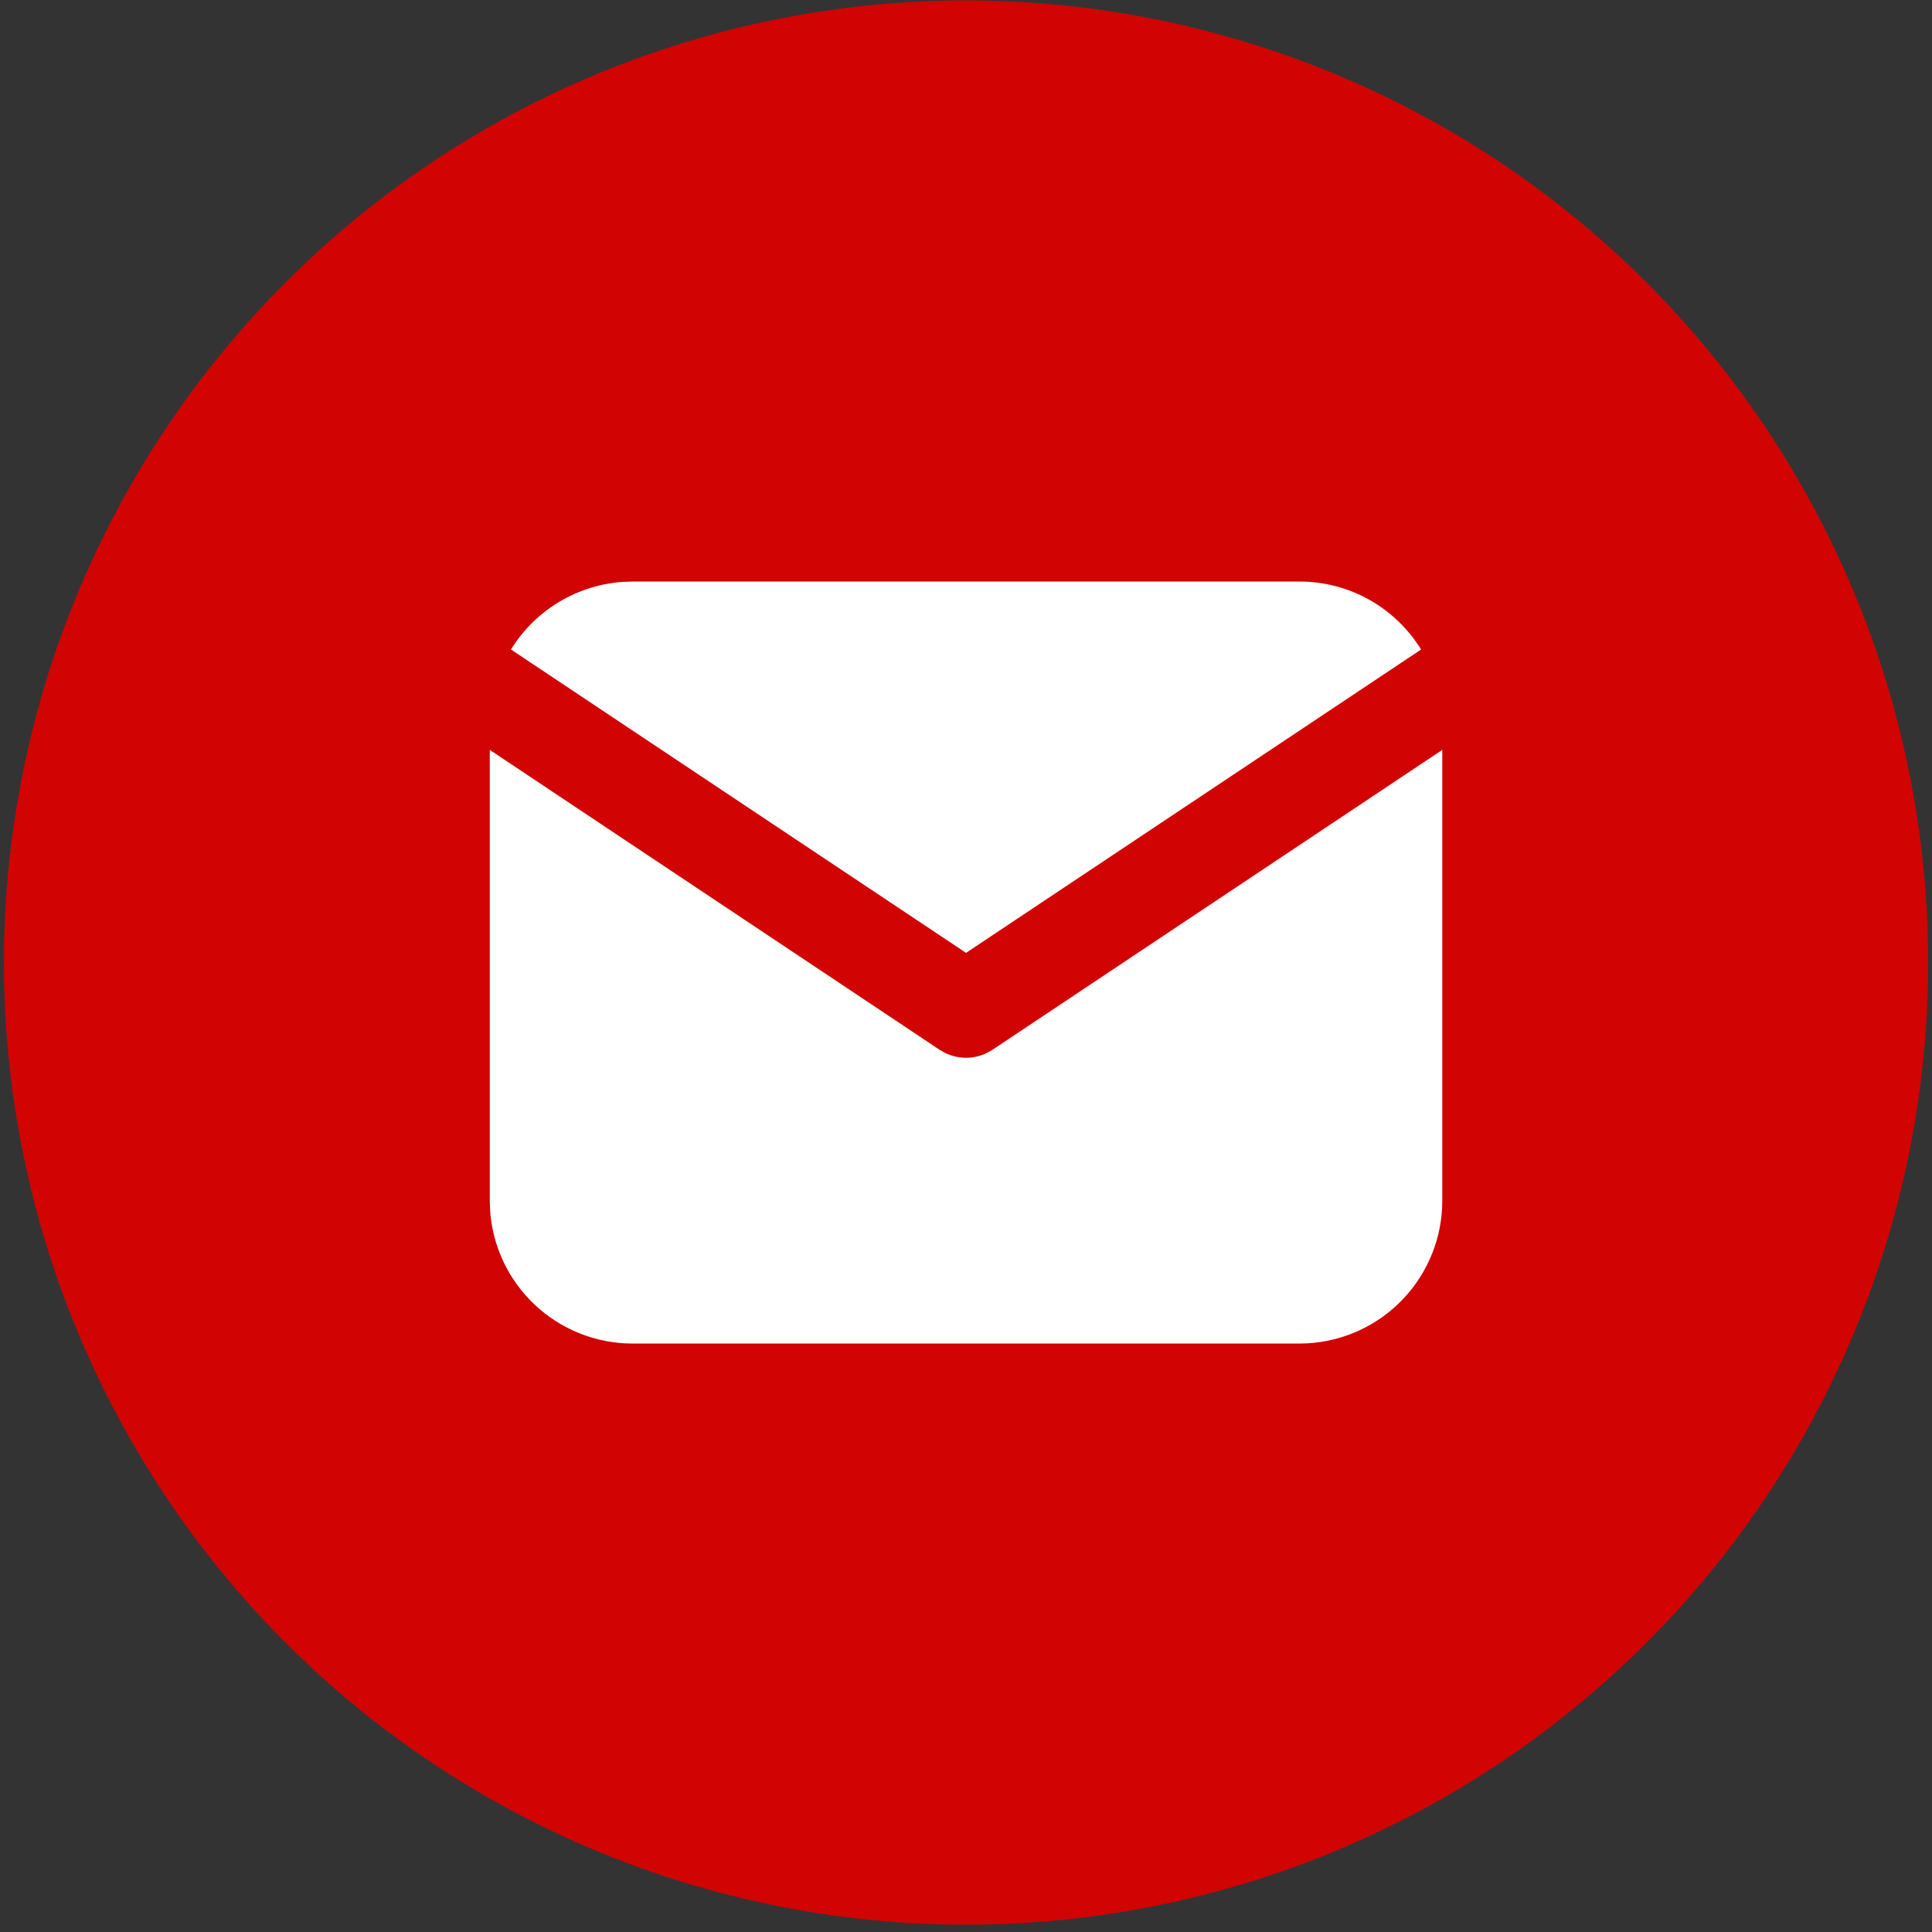
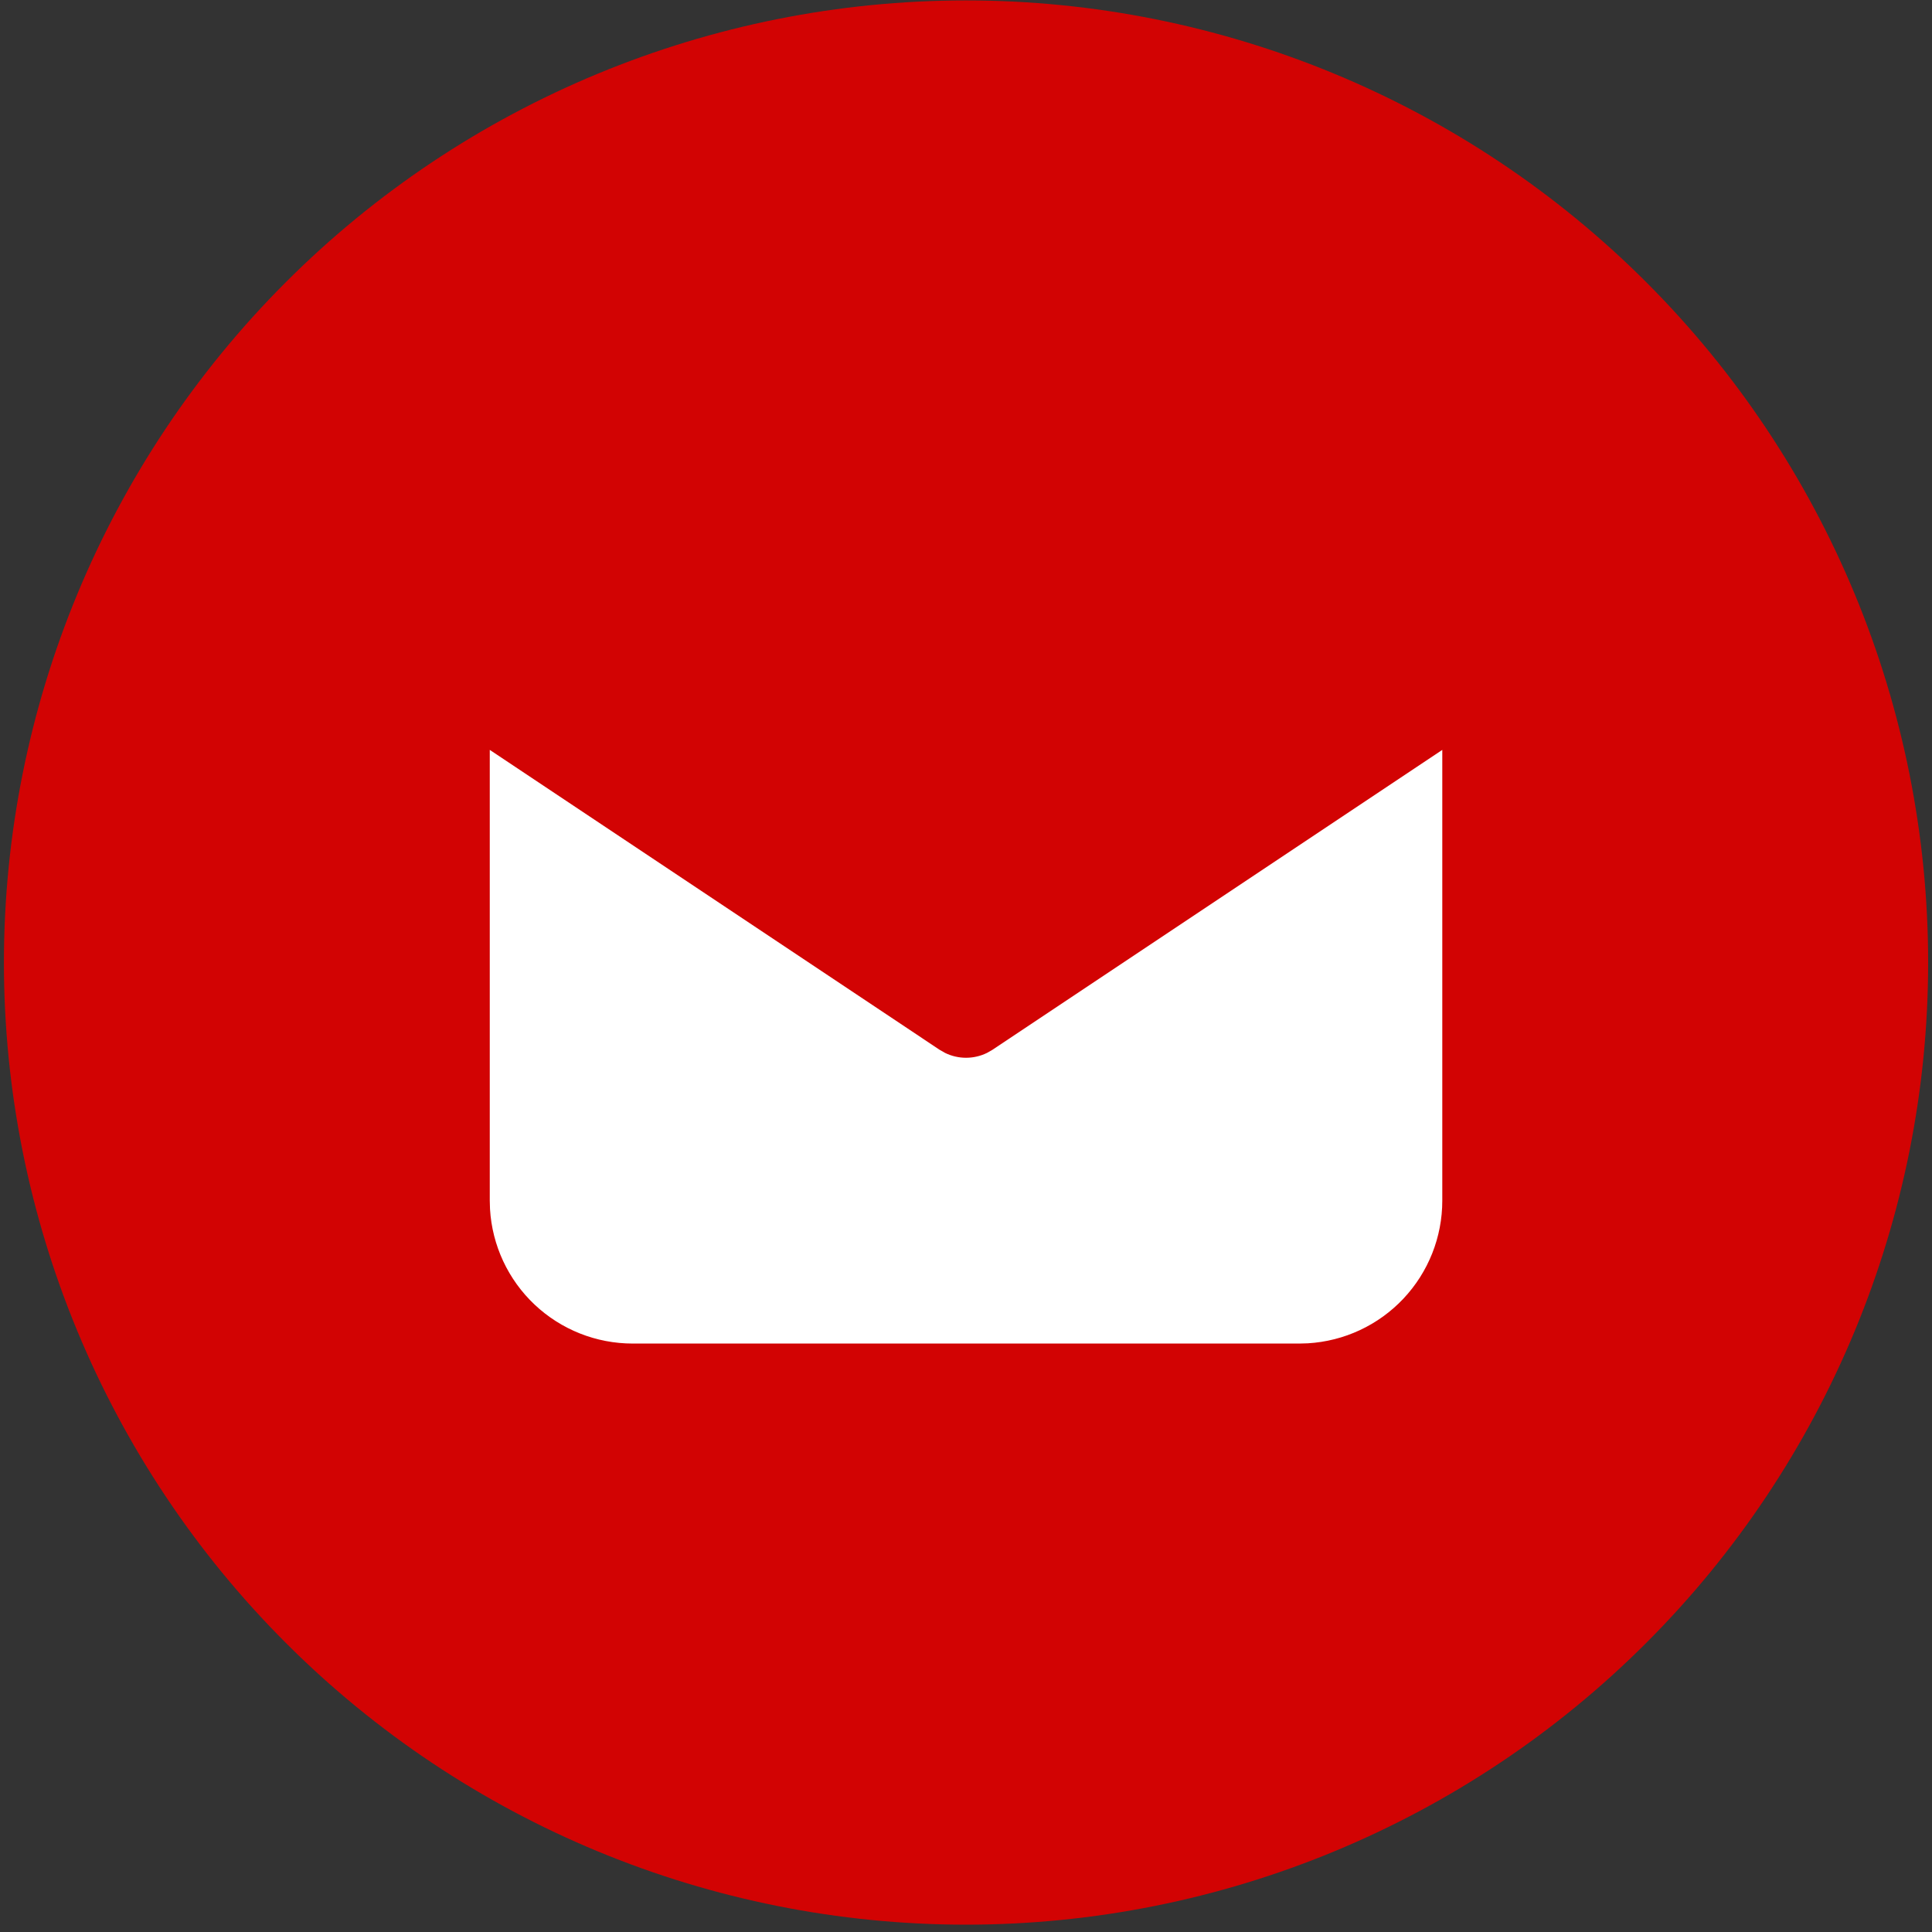
<svg xmlns="http://www.w3.org/2000/svg" width="200" height="200" viewBox="0 0 200 200" fill="none">
  <rect x="0" y="0" width="200" height="200" fill="#333333" stroke="none" />
  <path d="M100.003 0.044C73.594 0.044 48.244 10.544 29.585 29.216C10.907 47.895 0.411 73.227 0.406 99.642C0.406 126.046 10.91 151.397 29.585 170.069C48.244 188.74 73.594 199.24 100.003 199.24C126.412 199.24 151.763 188.74 170.422 170.069C189.097 151.397 199.601 126.046 199.601 99.642C199.601 73.238 189.097 47.887 170.422 29.216C151.763 10.544 126.412 0.044 100.003 0.044Z" fill="#D20303" />
  <path d="M149.305 77.629V124.293C149.306 128.066 147.864 131.696 145.276 134.441C142.688 137.186 139.149 138.838 135.383 139.059L134.515 139.084H65.492C61.719 139.084 58.089 137.643 55.344 135.055C52.599 132.467 50.947 128.927 50.726 125.161L50.701 124.293V77.629L97.267 108.674L97.839 109C98.513 109.329 99.253 109.5 100.003 109.5C100.753 109.5 101.494 109.329 102.168 109L102.74 108.674L149.305 77.629Z" fill="white" />
-   <path d="M134.515 60.201C139.839 60.201 144.508 63.011 147.111 67.236L100.003 98.642L52.895 67.236C54.132 65.229 55.83 63.546 57.849 62.328C59.868 61.11 62.148 60.393 64.501 60.235L65.492 60.201H134.515Z" fill="white" />
</svg>